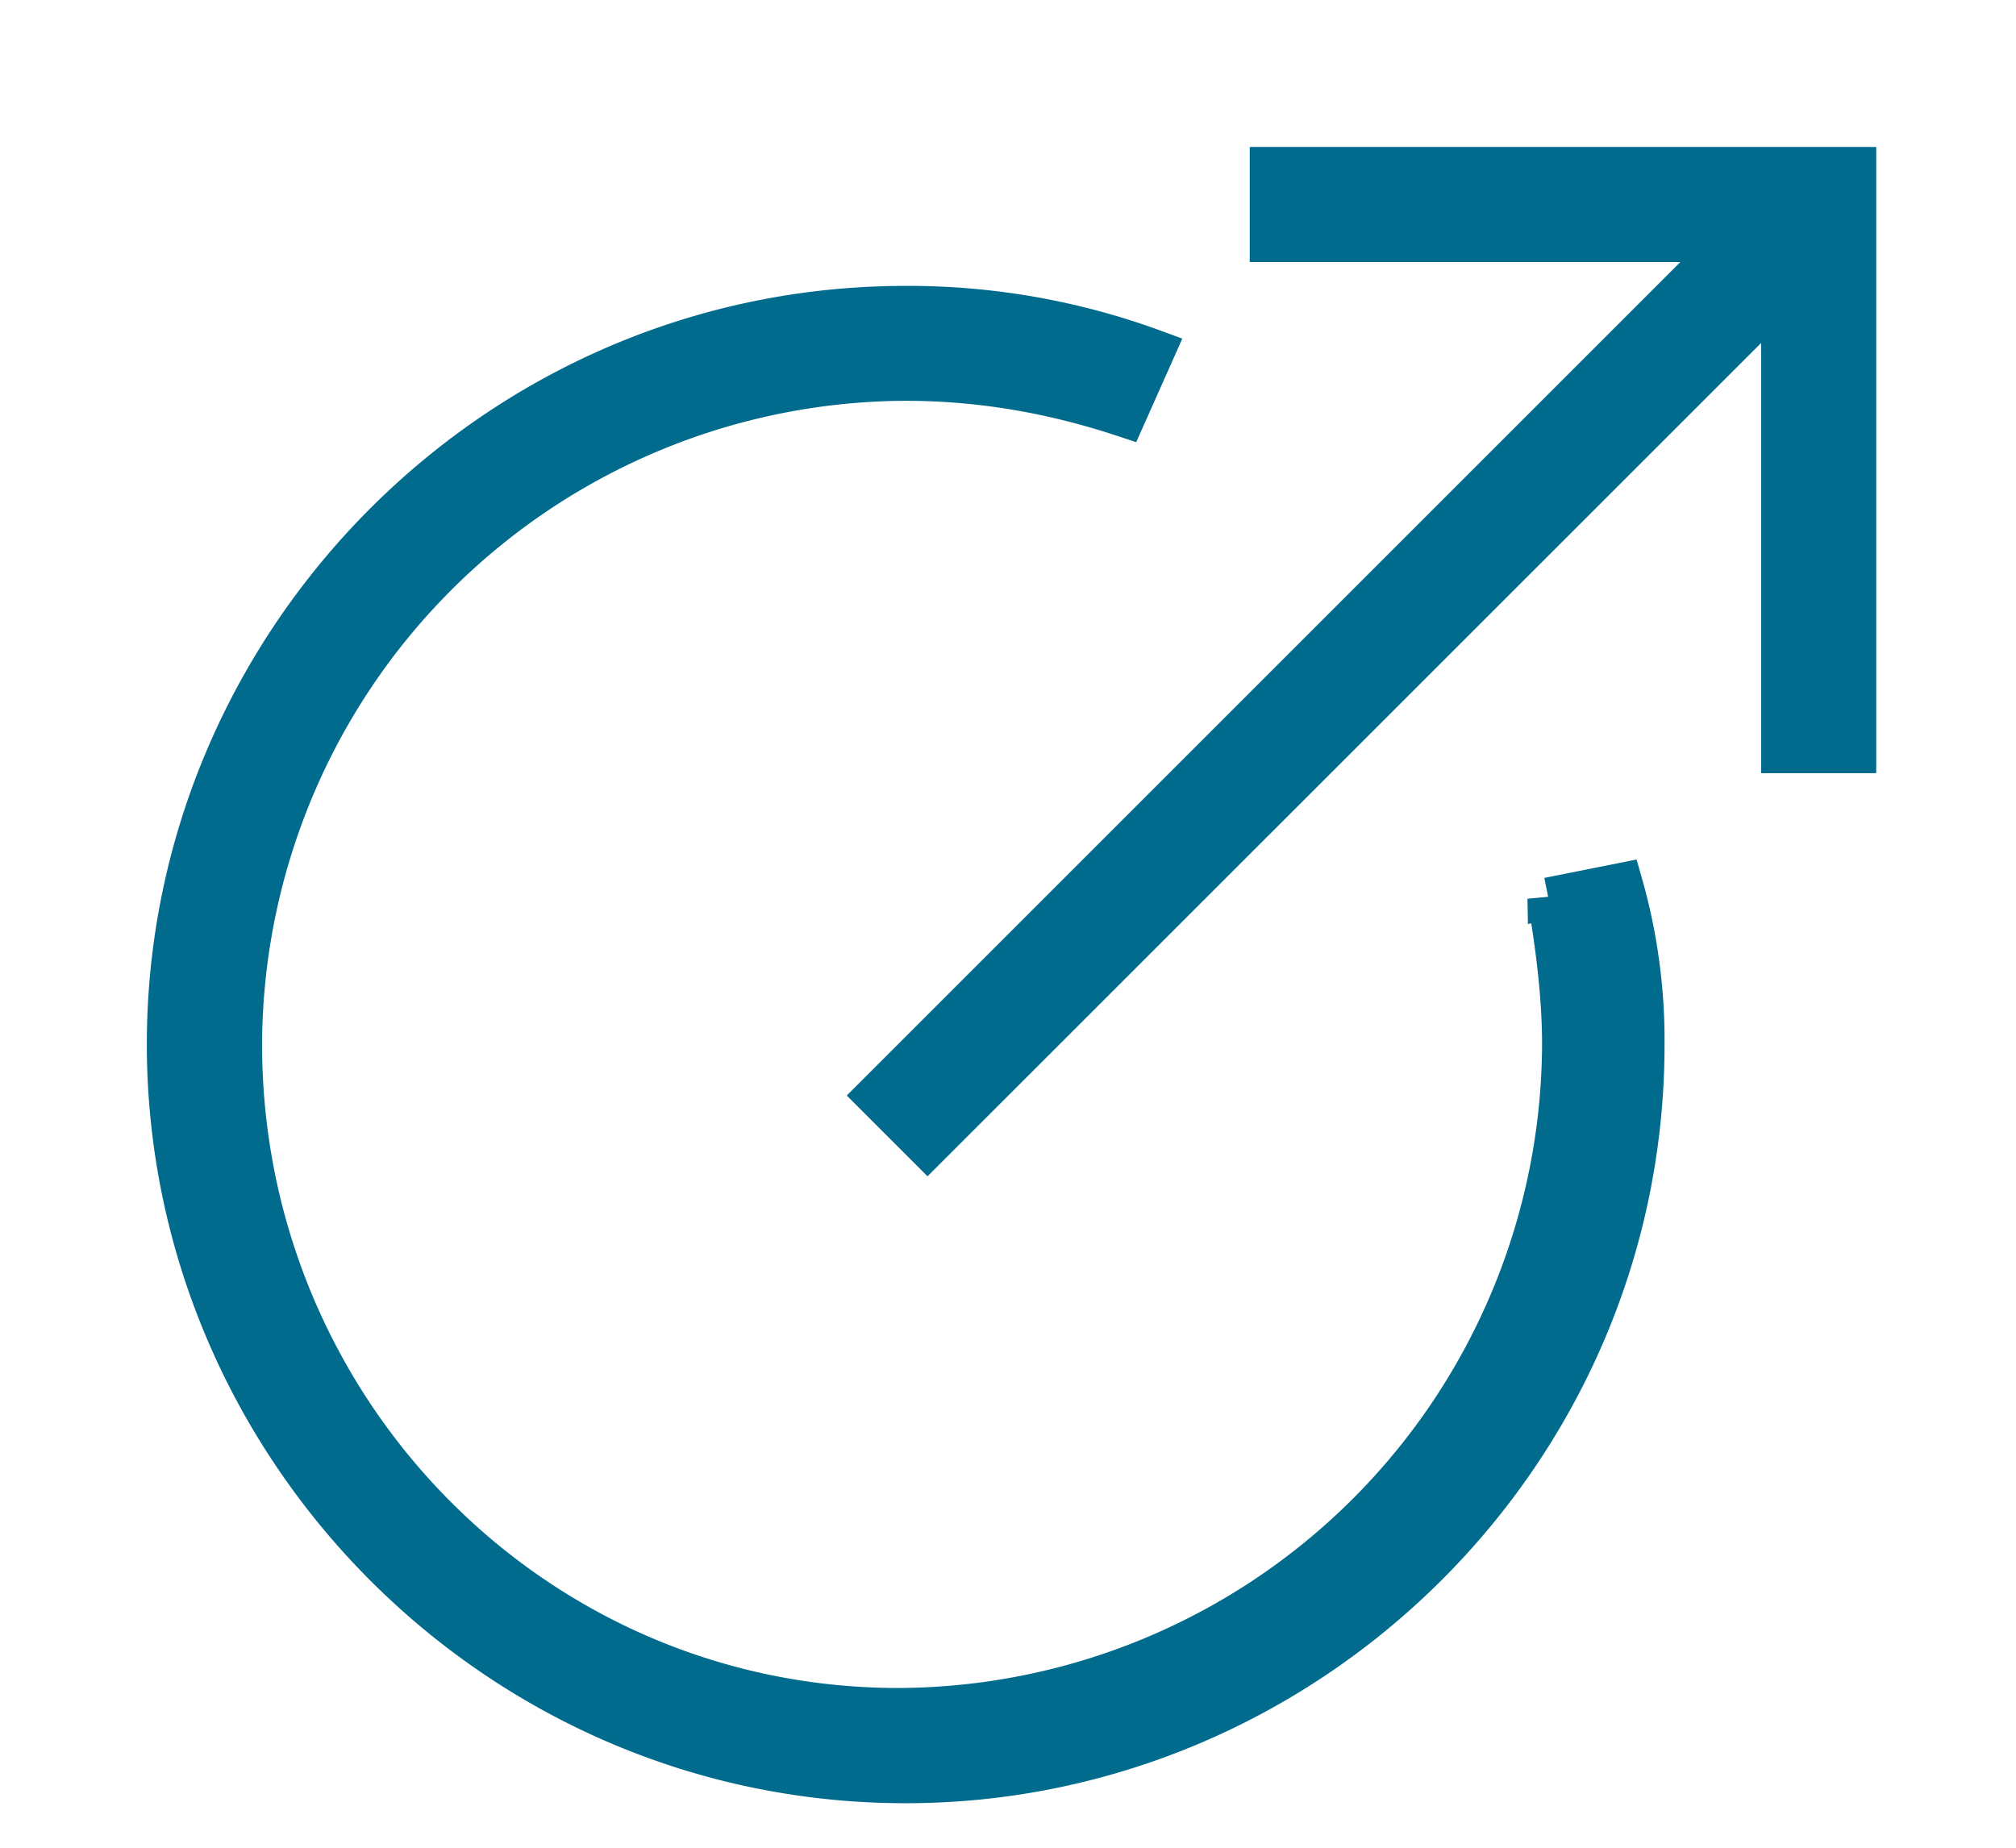
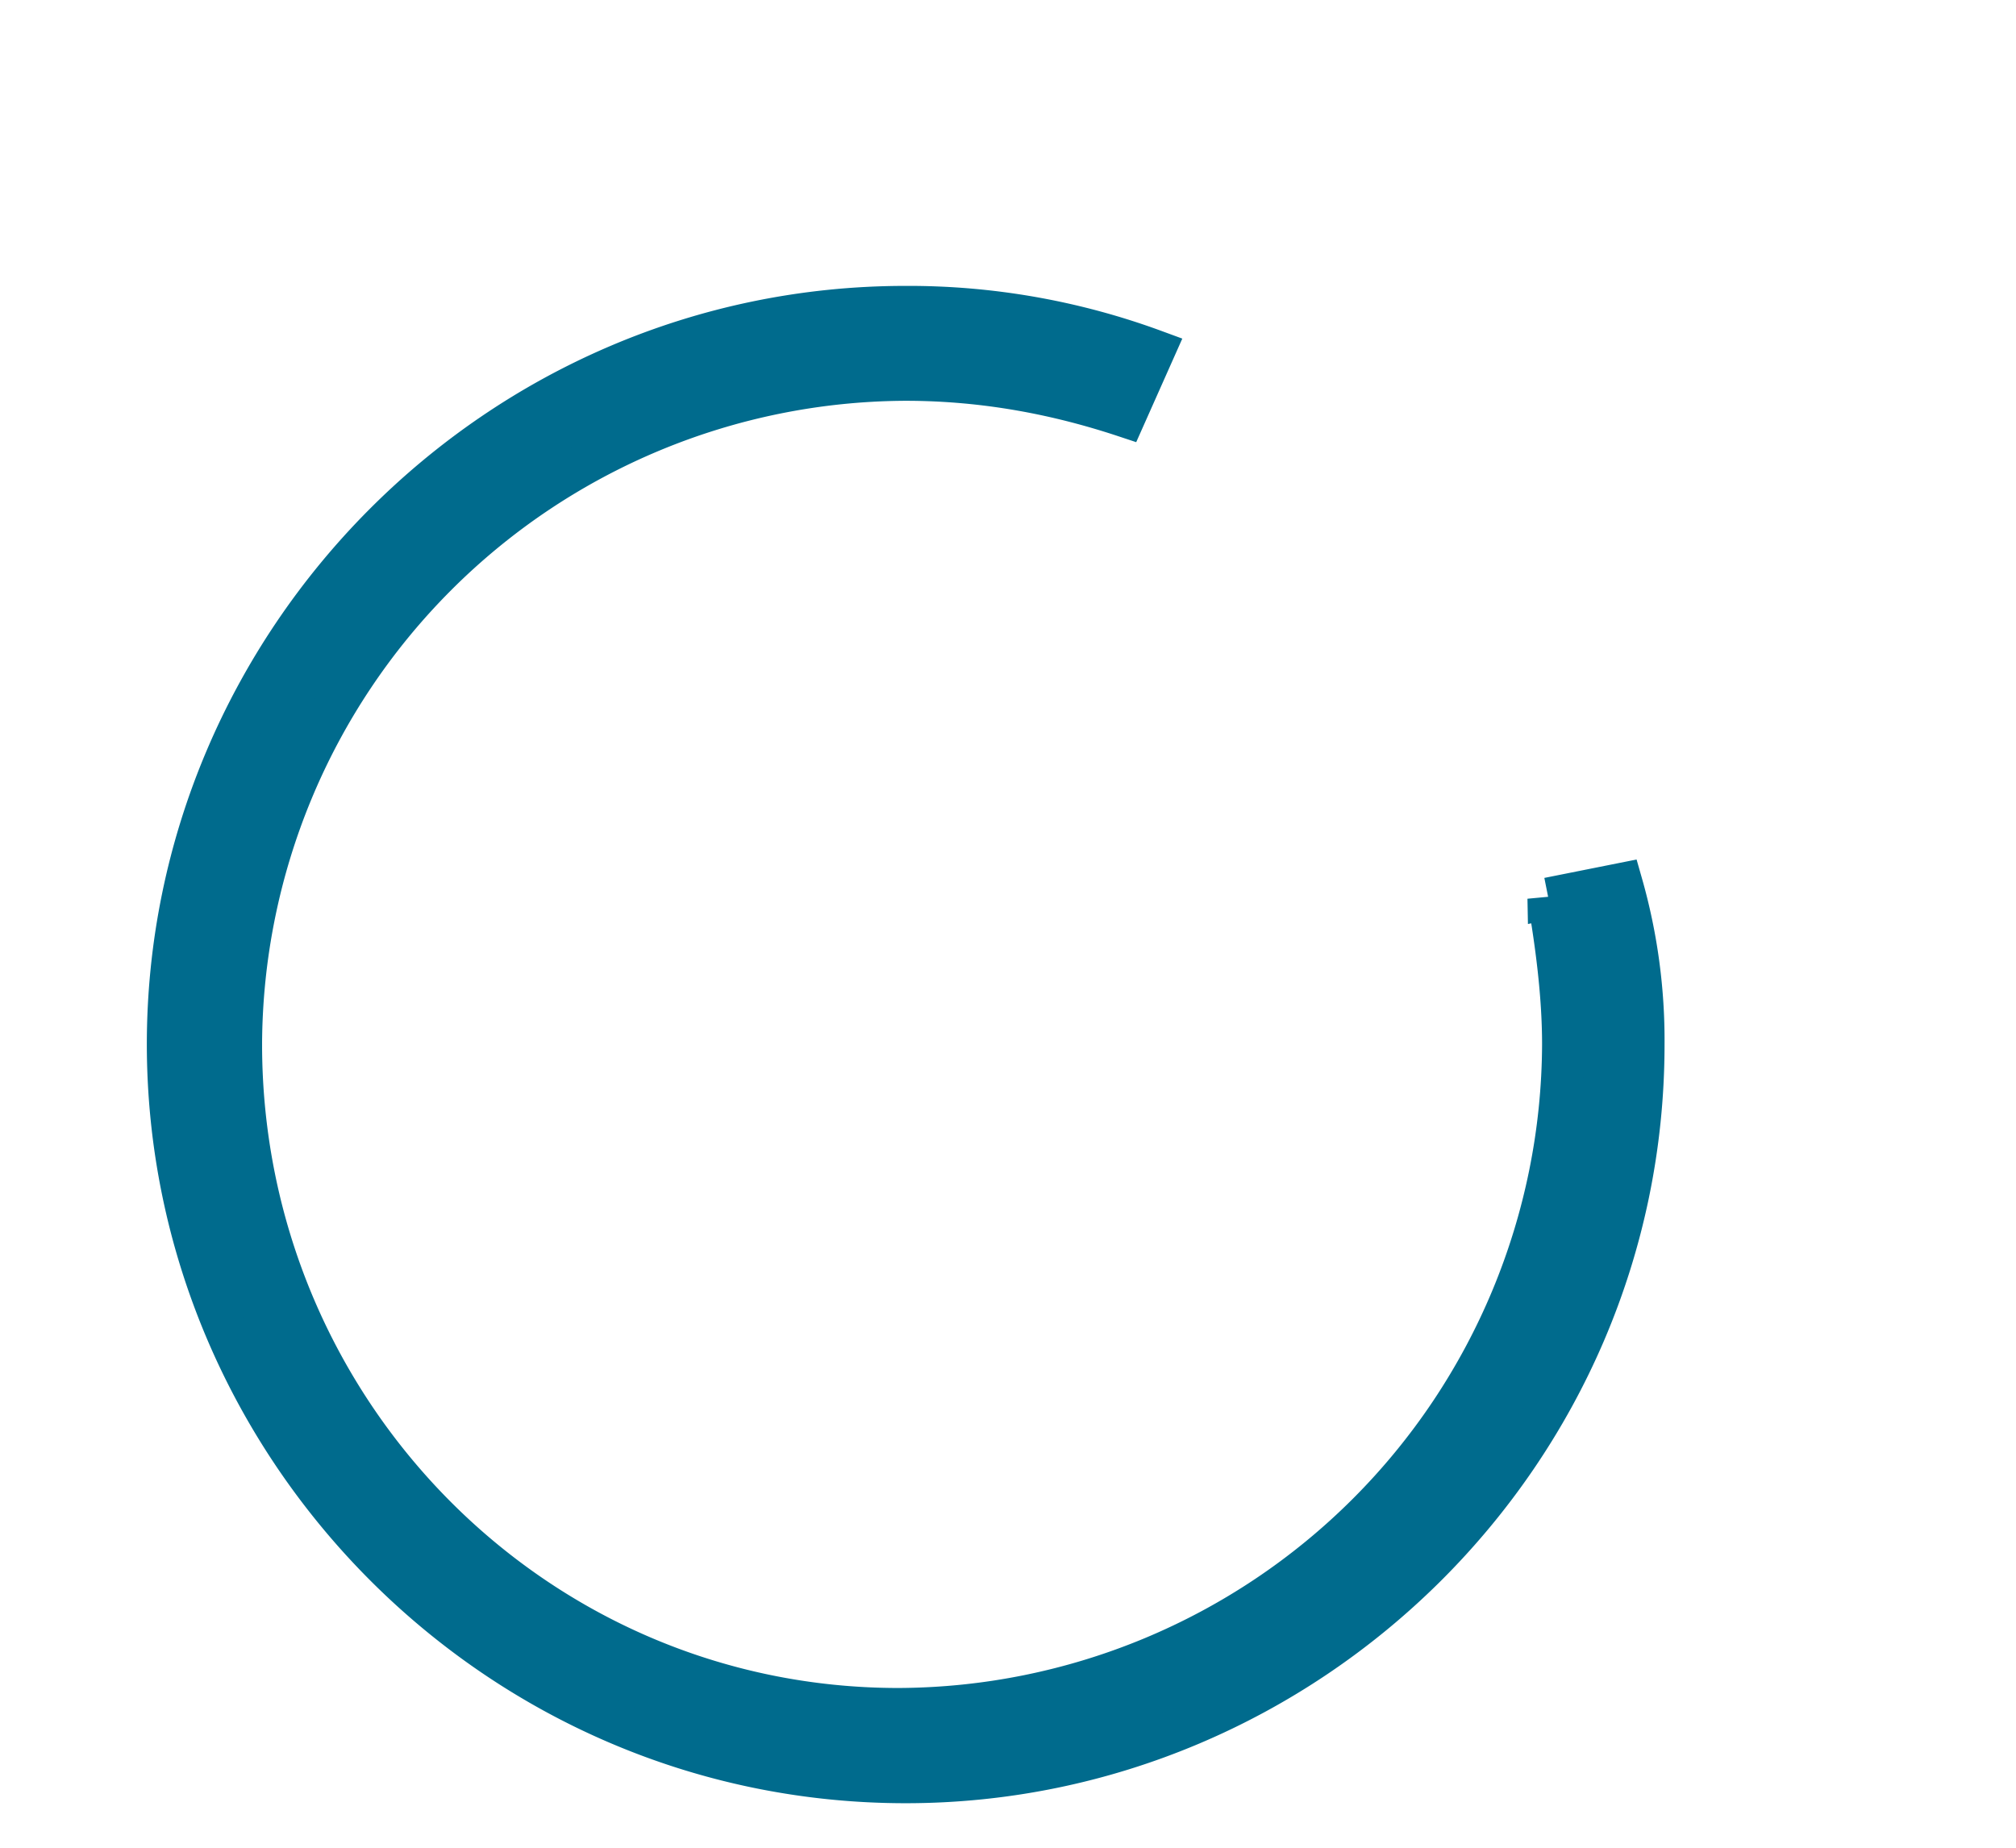
<svg xmlns="http://www.w3.org/2000/svg" fill="none" viewBox="0 0 12 11">
-   <path d="M11.043 4.478h-.435V1.74L5.521 6.826l-.304-.304 5.087-5.087h-2.74V1h3.479v3.478z" fill="#006B8D" stroke="#006B8D" stroke-width=".25" />
  <path d="M9.217 5.348c.044.26.087.565.087.87a3.971 3.971 0 01-3.956 3.956c-2.174 0-3.913-1.783-3.913-3.957A3.971 3.971 0 015.39 2.261c.479 0 .913.087 1.305.217l.174-.391a4.234 4.234 0 00-1.479-.26c-2.434 0-4.391 2-4.391 4.39C1 8.61 2.957 10.61 5.391 10.61c2.392 0 4.392-1.957 4.392-4.392a3.39 3.39 0 00-.13-.956l-.436.087z" fill="#006B8D" stroke="#006B8D" stroke-width=".25" />
</svg>